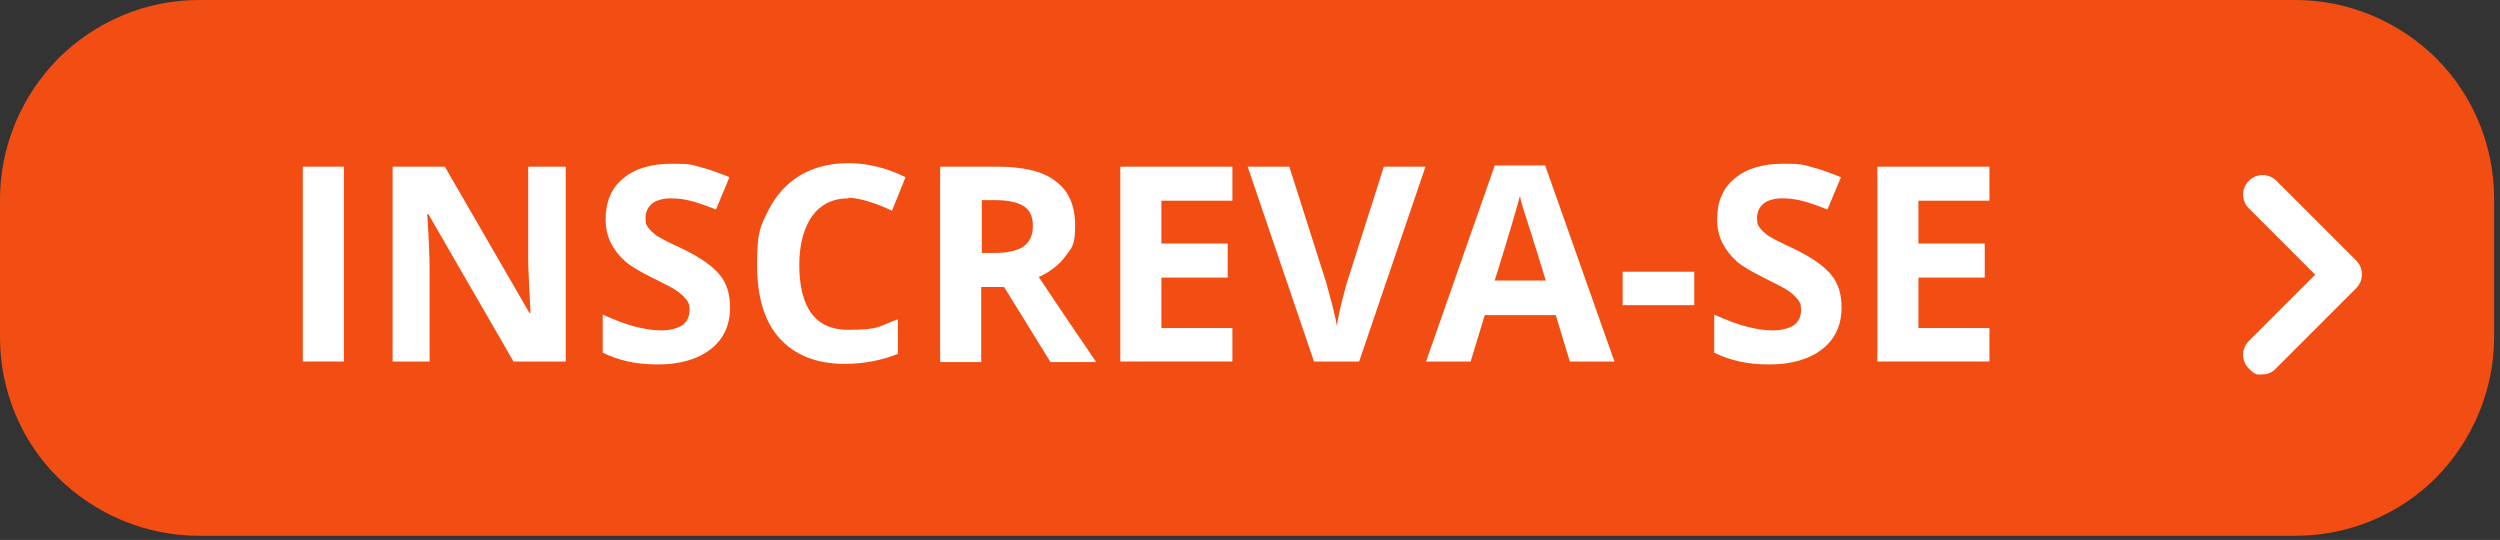
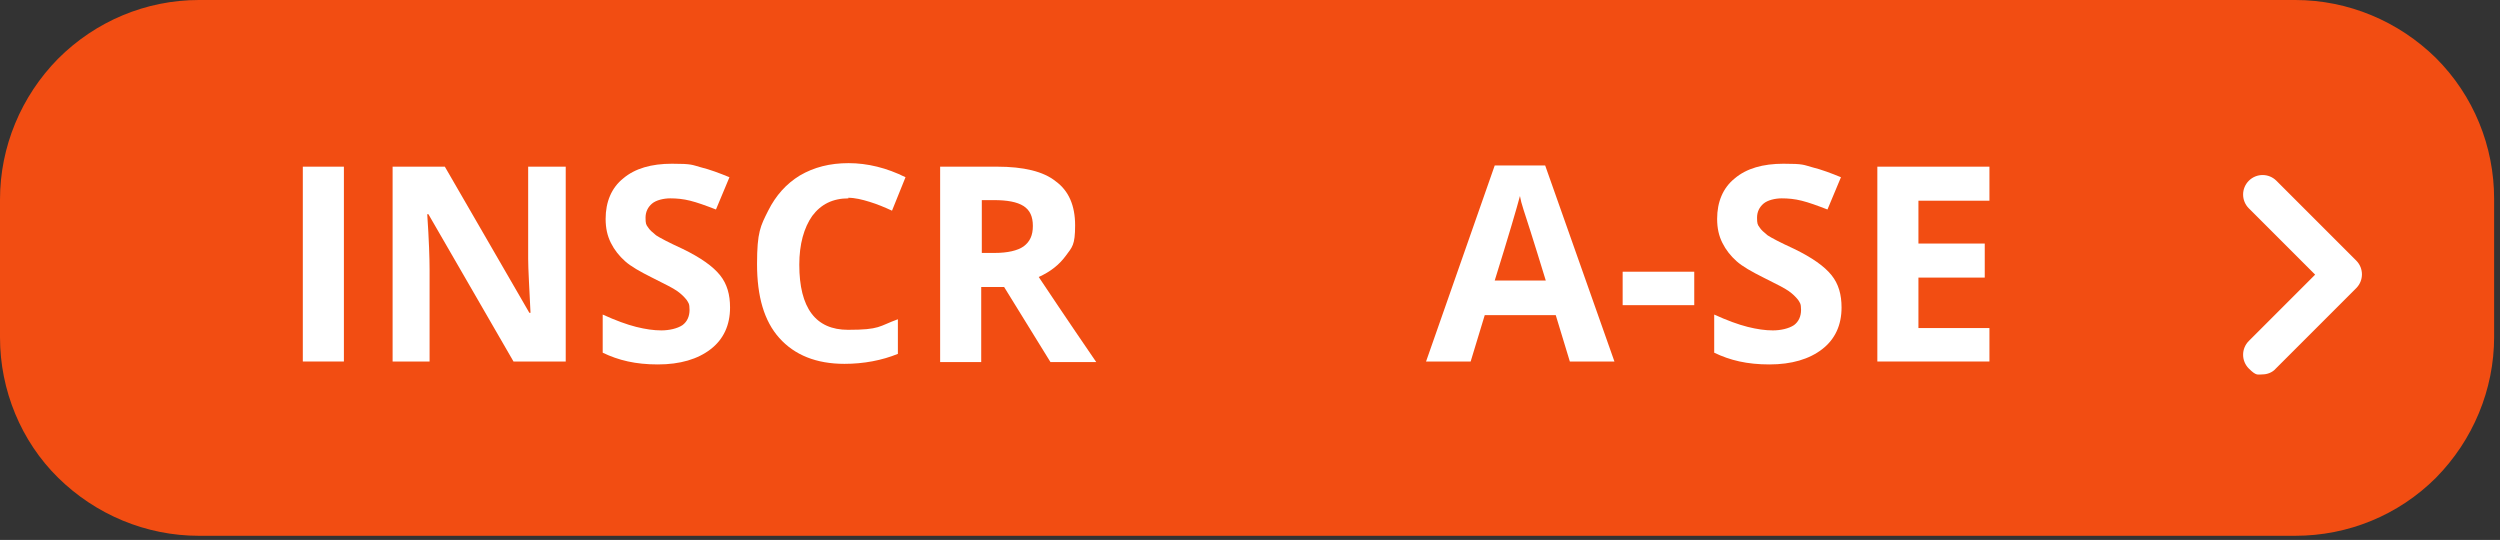
<svg xmlns="http://www.w3.org/2000/svg" id="Camada_1" version="1.1" viewBox="0 0 426 92">
  <rect x="0" y="0" width="426" height="92" fill="#333333" stroke="none" />
  <defs>
    <style>
      .st0 {
        fill: #fff;
      }

      .st1 {
        fill: none;
      }

      .st2 {
        fill: #f24d12;
      }

      .st3 {
        clip-path: url(#clippath-1);
      }

      .st4 {
        clip-path: url(#clippath);
      }
    </style>
    <clipPath id="clippath">
      <path class="st1" d="M33.9,0h357.2c9,0,17.6,3.6,24,9.9,6.4,6.4,9.9,15,9.9,24v23.5c0,9-3.6,17.6-9.9,24-6.4,6.4-15,9.9-24,9.9H33.9c-9,0-17.6-3.6-24-9.9C3.6,75.2,0,66.5,0,57.5v-23.5c0-9,3.6-17.6,9.9-24C16.3,3.6,24.9,0,33.9,0Z" />
    </clipPath>
    <clipPath id="clippath-1">
      <rect class="st1" x="381.9" y="29.4" width="20.7" height="34.6" />
    </clipPath>
  </defs>
  <g class="st4">
    <path class="st2" d="M0,0h425.2v91.4H0V0Z" />
  </g>
  <g class="st3">
    <path class="st0" d="M401.6,44.5l-13.7-13.7c-1.3-1.3-3.4-1.3-4.7,0-1.3,1.3-1.3,3.4,0,4.7l11.3,11.3-11.3,11.3c-1.3,1.3-1.3,3.4,0,4.7s1.5,1,2.3,1,1.7-.3,2.3-1l13.7-13.7c1.3-1.3,1.3-3.4,0-4.7Z" />
  </g>
  <path class="st0" d="M51.6,61.6V28.4h7v33.2h-7Z" />
  <path class="st0" d="M96.5,61.6h-9l-14.5-25.1h-.2c.3,4.4.4,7.6.4,9.5v15.6h-6.3V28.4h8.9l14.4,24.9h.2c-.2-4.3-.4-7.4-.4-9.2v-15.7h6.4v33.2Z" />
-   <path class="st0" d="M124.4,52.4c0,3-1.1,5.4-3.3,7.1-2.2,1.7-5.2,2.6-9,2.6s-6.7-.7-9.4-2v-6.5c2.2,1,4.1,1.7,5.7,2.1,1.6.4,3,.6,4.3.6s2.7-.3,3.6-.9c.8-.6,1.2-1.5,1.2-2.6s-.2-1.2-.5-1.7c-.4-.5-.9-1-1.6-1.5-.7-.5-2.1-1.2-4.3-2.3-2-1-3.6-1.9-4.6-2.8-1-.9-1.8-1.9-2.4-3.1-.6-1.2-.9-2.5-.9-4.1,0-2.9,1-5.3,3-6.9,2-1.7,4.8-2.5,8.3-2.5s3.4.2,4.9.6c1.6.4,3.2,1,4.9,1.7l-2.3,5.5c-1.8-.7-3.2-1.2-4.4-1.5-1.2-.3-2.3-.4-3.4-.4s-2.4.3-3.1.9c-.7.6-1.1,1.4-1.1,2.4s.1,1.2.4,1.6c.3.5.8.9,1.4,1.4.6.4,2.1,1.2,4.5,2.3,3.1,1.5,5.2,3,6.4,4.5,1.2,1.5,1.7,3.3,1.7,5.5Z" />
+   <path class="st0" d="M124.4,52.4c0,3-1.1,5.4-3.3,7.1-2.2,1.7-5.2,2.6-9,2.6s-6.7-.7-9.4-2v-6.5c2.2,1,4.1,1.7,5.7,2.1,1.6.4,3,.6,4.3.6s2.7-.3,3.6-.9c.8-.6,1.2-1.5,1.2-2.6s-.2-1.2-.5-1.7c-.4-.5-.9-1-1.6-1.5-.7-.5-2.1-1.2-4.3-2.3-2-1-3.6-1.9-4.6-2.8-1-.9-1.8-1.9-2.4-3.1-.6-1.2-.9-2.5-.9-4.1,0-2.9,1-5.3,3-6.9,2-1.7,4.8-2.5,8.3-2.5s3.4.2,4.9.6c1.6.4,3.2,1,4.9,1.7l-2.3,5.5c-1.8-.7-3.2-1.2-4.4-1.5-1.2-.3-2.3-.4-3.4-.4s-2.4.3-3.1.9c-.7.6-1.1,1.4-1.1,2.4s.1,1.2.4,1.6c.3.5.8.9,1.4,1.4.6.4,2.1,1.2,4.5,2.3,3.1,1.5,5.2,3,6.4,4.5,1.2,1.5,1.7,3.3,1.7,5.5" />
  <path class="st0" d="M144.6,33.8c-2.7,0-4.7,1-6.2,3-1.4,2-2.2,4.8-2.2,8.3,0,7.4,2.8,11.1,8.3,11.1s5.2-.6,8.5-1.8v5.9c-2.7,1.1-5.8,1.7-9.1,1.7-4.8,0-8.5-1.5-11.1-4.4-2.6-2.9-3.8-7.1-3.8-12.6s.6-6.5,1.9-9.1c1.3-2.6,3.1-4.6,5.4-6,2.4-1.4,5.1-2.1,8.3-2.1s6.5.8,9.7,2.4l-2.3,5.7c-1.3-.6-2.5-1.1-3.8-1.5-1.3-.4-2.5-.7-3.7-.7Z" />
  <path class="st0" d="M167.2,43.1h2.3c2.2,0,3.9-.4,4.9-1.1,1.1-.8,1.6-1.9,1.6-3.5s-.5-2.7-1.6-3.4-2.8-1-5-1h-2.1v9ZM167.2,48.9v12.8h-7V28.4h9.7c4.5,0,7.9.8,10,2.5,2.2,1.6,3.3,4.1,3.3,7.5s-.5,3.7-1.6,5.2c-1.1,1.5-2.6,2.7-4.6,3.6,5,7.5,8.3,12.3,9.8,14.5h-7.8l-7.9-12.8h-3.8Z" />
-   <path class="st0" d="M210,61.6h-19.1V28.4h19.1v5.8h-12.1v7.3h11.3v5.8h-11.3v8.6h12.1v5.8Z" />
-   <path class="st0" d="M235.8,28.4h7.1l-11.3,33.2h-7.7l-11.3-33.2h7.1l6.3,19.8c.3,1.2.7,2.5,1.1,4.1.4,1.6.6,2.6.7,3.2.2-1.4.7-3.8,1.7-7.3l6.3-19.8Z" />
  <path class="st0" d="M267.5,61.6l-2.4-7.9h-12.1l-2.4,7.9h-7.6l11.7-33.4h8.6l11.8,33.4h-7.6ZM263.4,47.8c-2.2-7.2-3.5-11.2-3.8-12.1-.3-.9-.5-1.7-.6-2.3-.5,1.9-1.9,6.7-4.3,14.4h8.7Z" />
  <path class="st0" d="M276.5,52v-5.7h12.2v5.7h-12.2Z" />
  <path class="st0" d="M313.8,52.4c0,3-1.1,5.4-3.3,7.1-2.2,1.7-5.2,2.6-9,2.6s-6.7-.7-9.4-2v-6.5c2.2,1,4.1,1.7,5.7,2.1,1.6.4,3,.6,4.3.6s2.7-.3,3.6-.9c.8-.6,1.2-1.5,1.2-2.6s-.2-1.2-.5-1.7c-.4-.5-.9-1-1.6-1.5-.7-.5-2.1-1.2-4.3-2.3-2-1-3.6-1.9-4.6-2.8-1-.9-1.8-1.9-2.4-3.1-.6-1.2-.9-2.5-.9-4.1,0-2.9,1-5.3,3-6.9,2-1.7,4.8-2.5,8.3-2.5s3.4.2,4.9.6c1.6.4,3.2,1,4.9,1.7l-2.3,5.5c-1.8-.7-3.2-1.2-4.4-1.5-1.2-.3-2.3-.4-3.4-.4s-2.4.3-3.1.9c-.7.6-1.1,1.4-1.1,2.4s.1,1.2.4,1.6c.3.5.8.9,1.4,1.4.6.4,2.1,1.2,4.5,2.3,3.1,1.5,5.2,3,6.4,4.5,1.2,1.5,1.7,3.3,1.7,5.5Z" />
  <path class="st0" d="M339,61.6h-19.1V28.4h19.1v5.8h-12.1v7.3h11.3v5.8h-11.3v8.6h12.1v5.8Z" />
</svg>